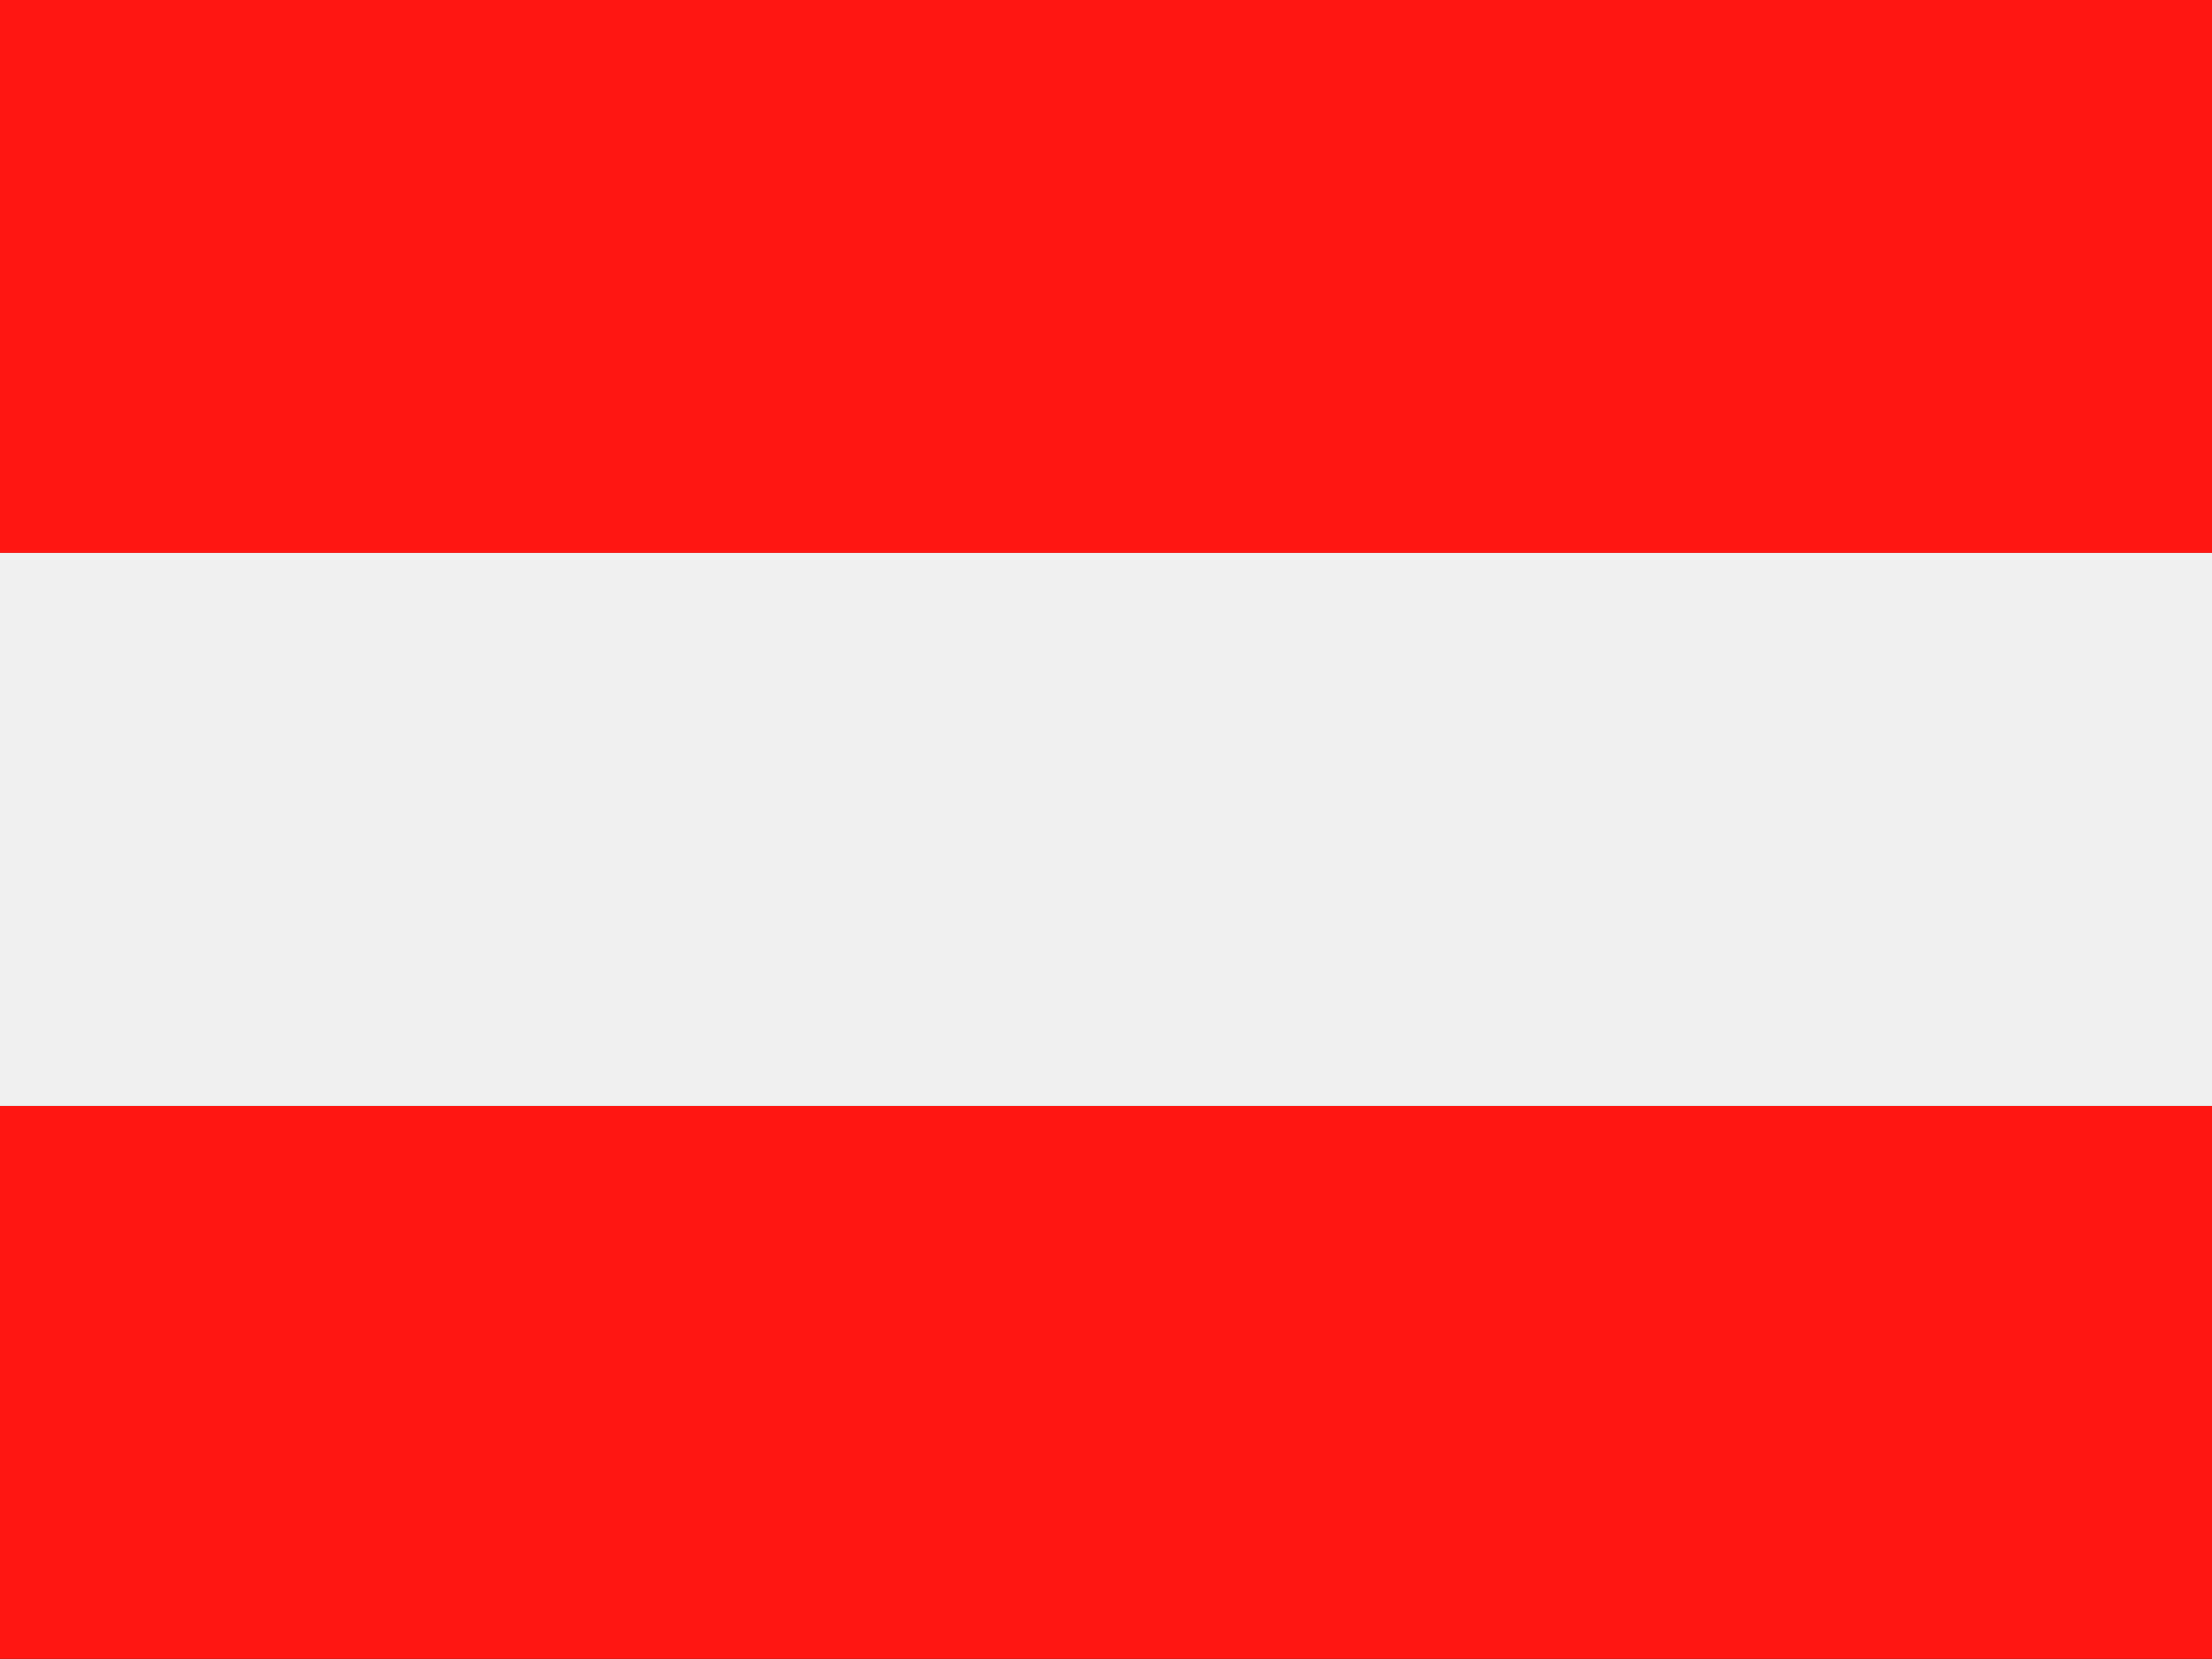
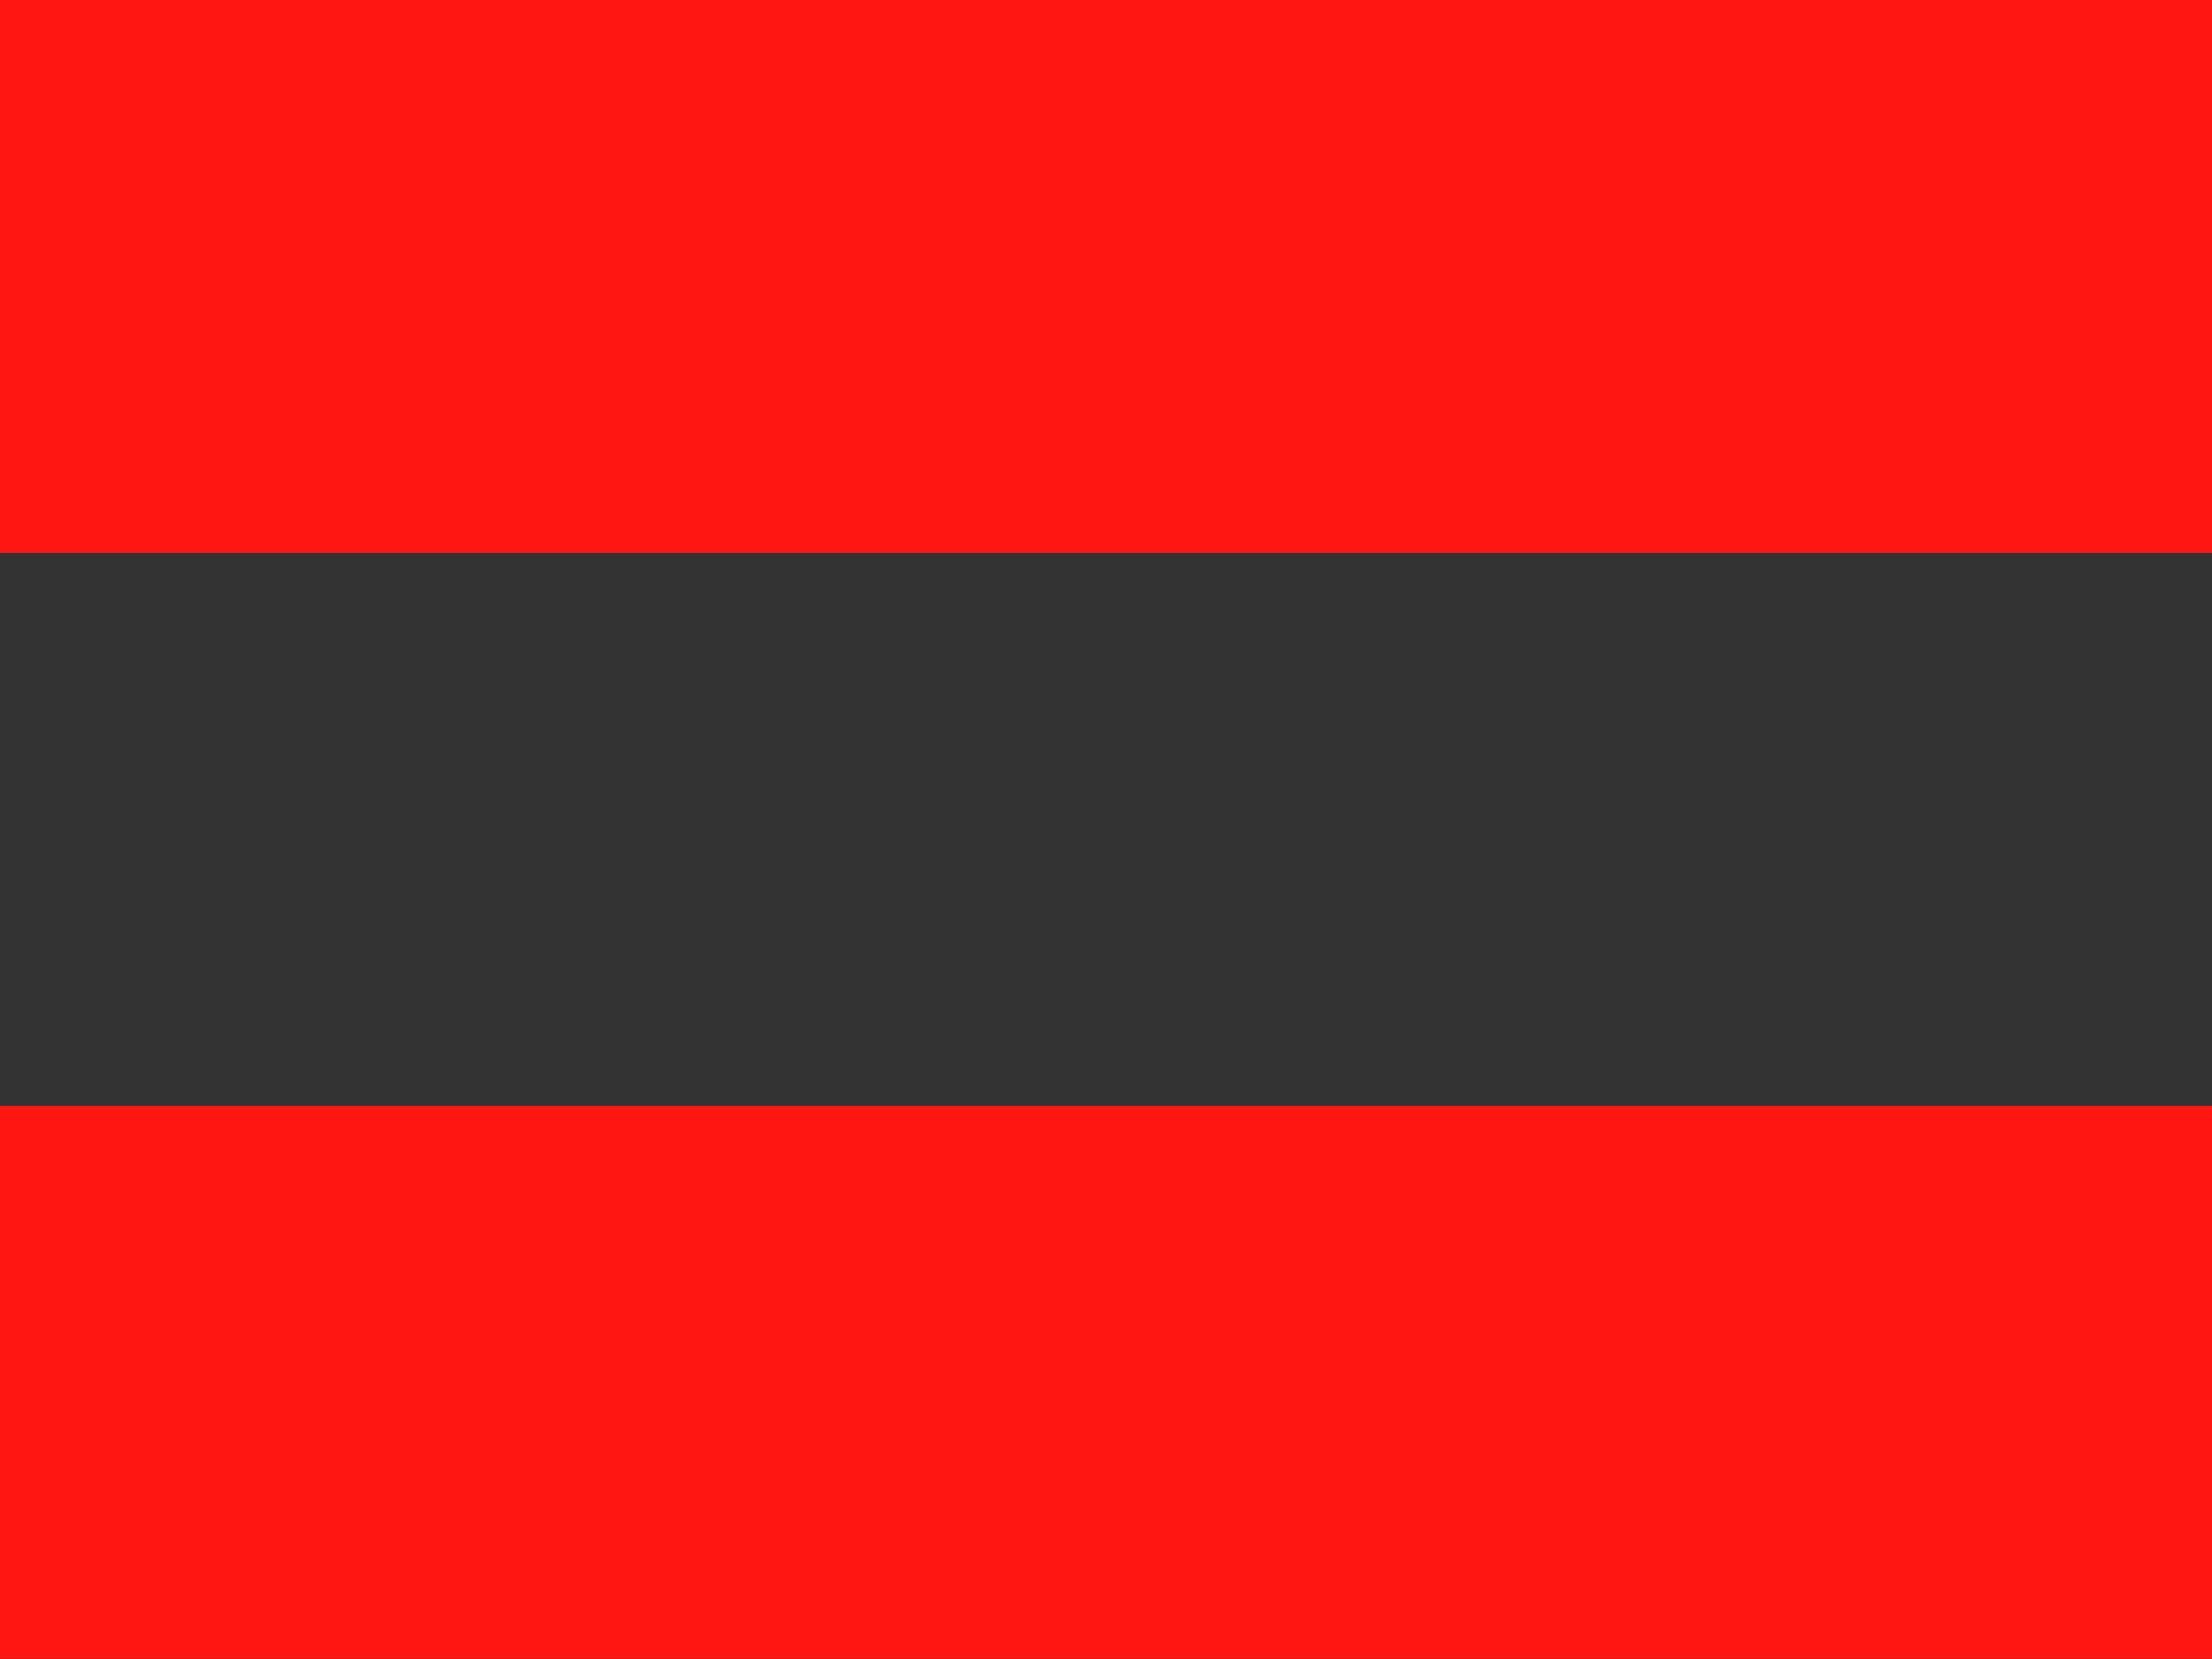
<svg xmlns="http://www.w3.org/2000/svg" width="32" height="24" viewBox="0 0 32 24" fill="none">
  <rect x="0" y="0" width="32" height="24" fill="#333333" stroke="none" />
  <g clip-path="url(#clip0_79_31)">
    <path fill-rule="evenodd" clip-rule="evenodd" d="M0 0H32V7.999H0V0ZM32 15.999V23.998H0V15.999H32Z" fill="#FF1612" />
-     <path fill-rule="evenodd" clip-rule="evenodd" d="M0 7.999H32V15.999H0V7.999Z" fill="#F0F0F0" />
  </g>
  <defs>
    <clipPath id="clip0_79_31">
      <rect width="32" height="24" fill="white" />
    </clipPath>
  </defs>
</svg>